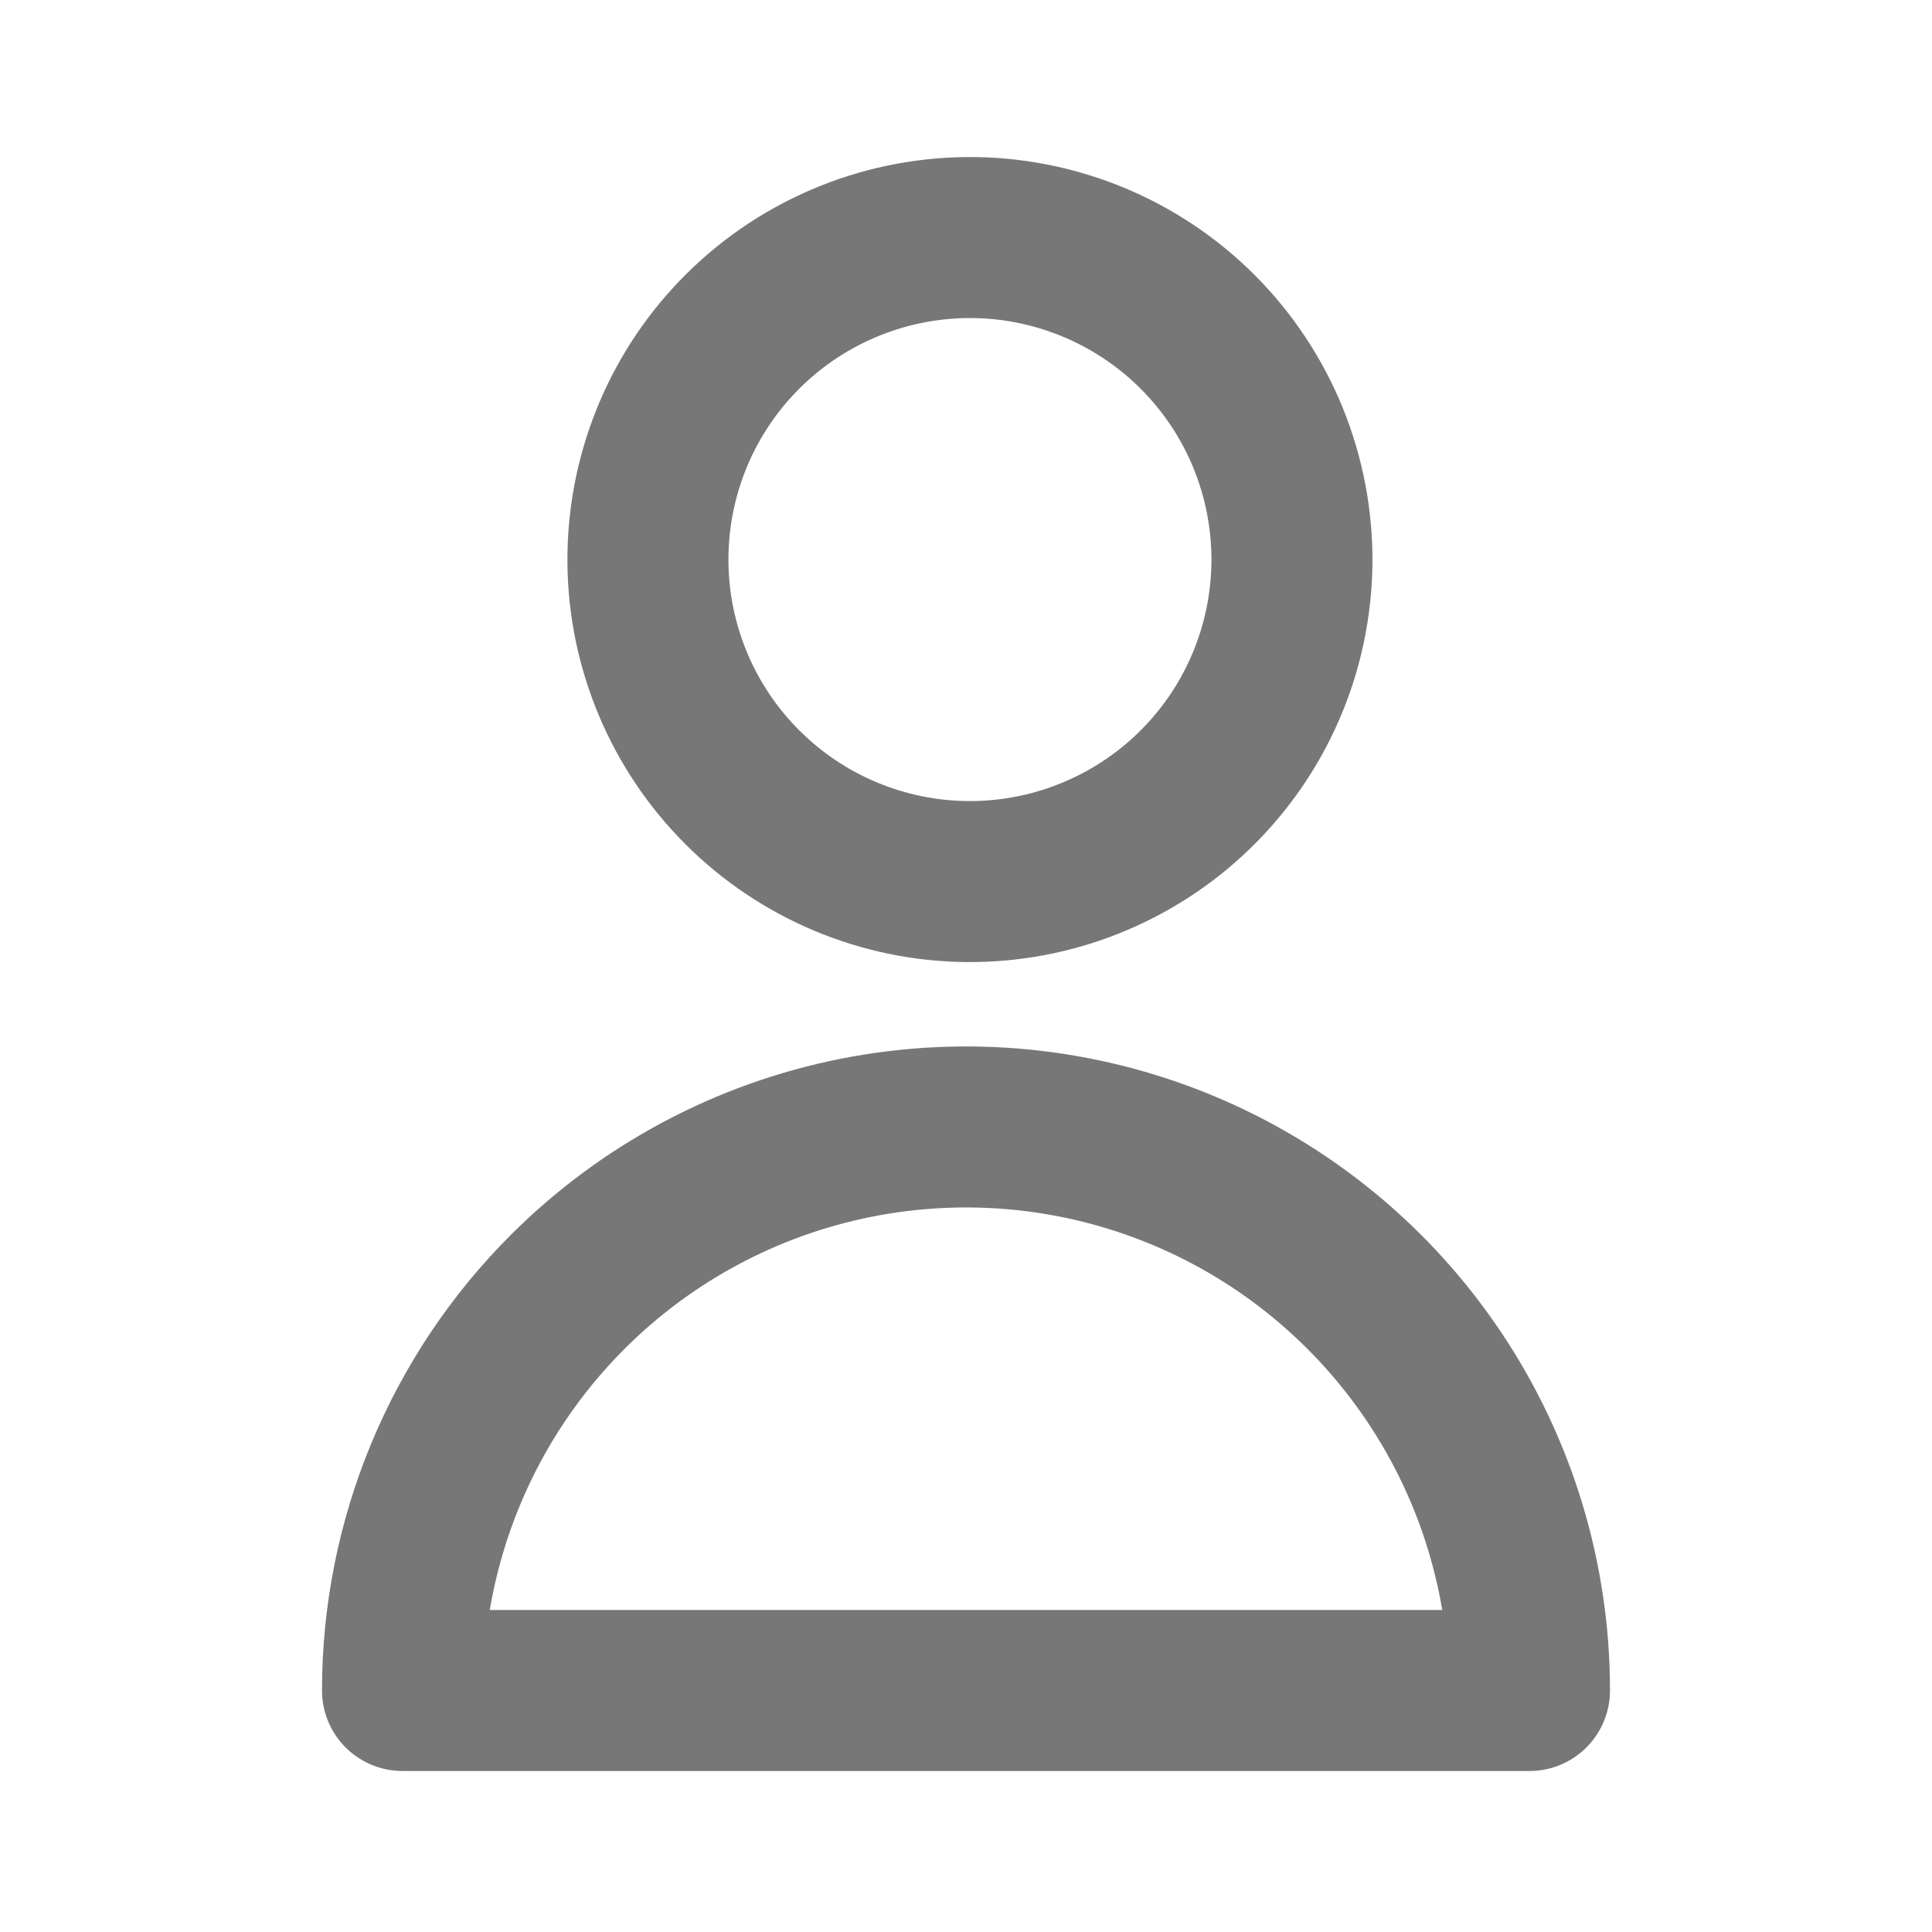
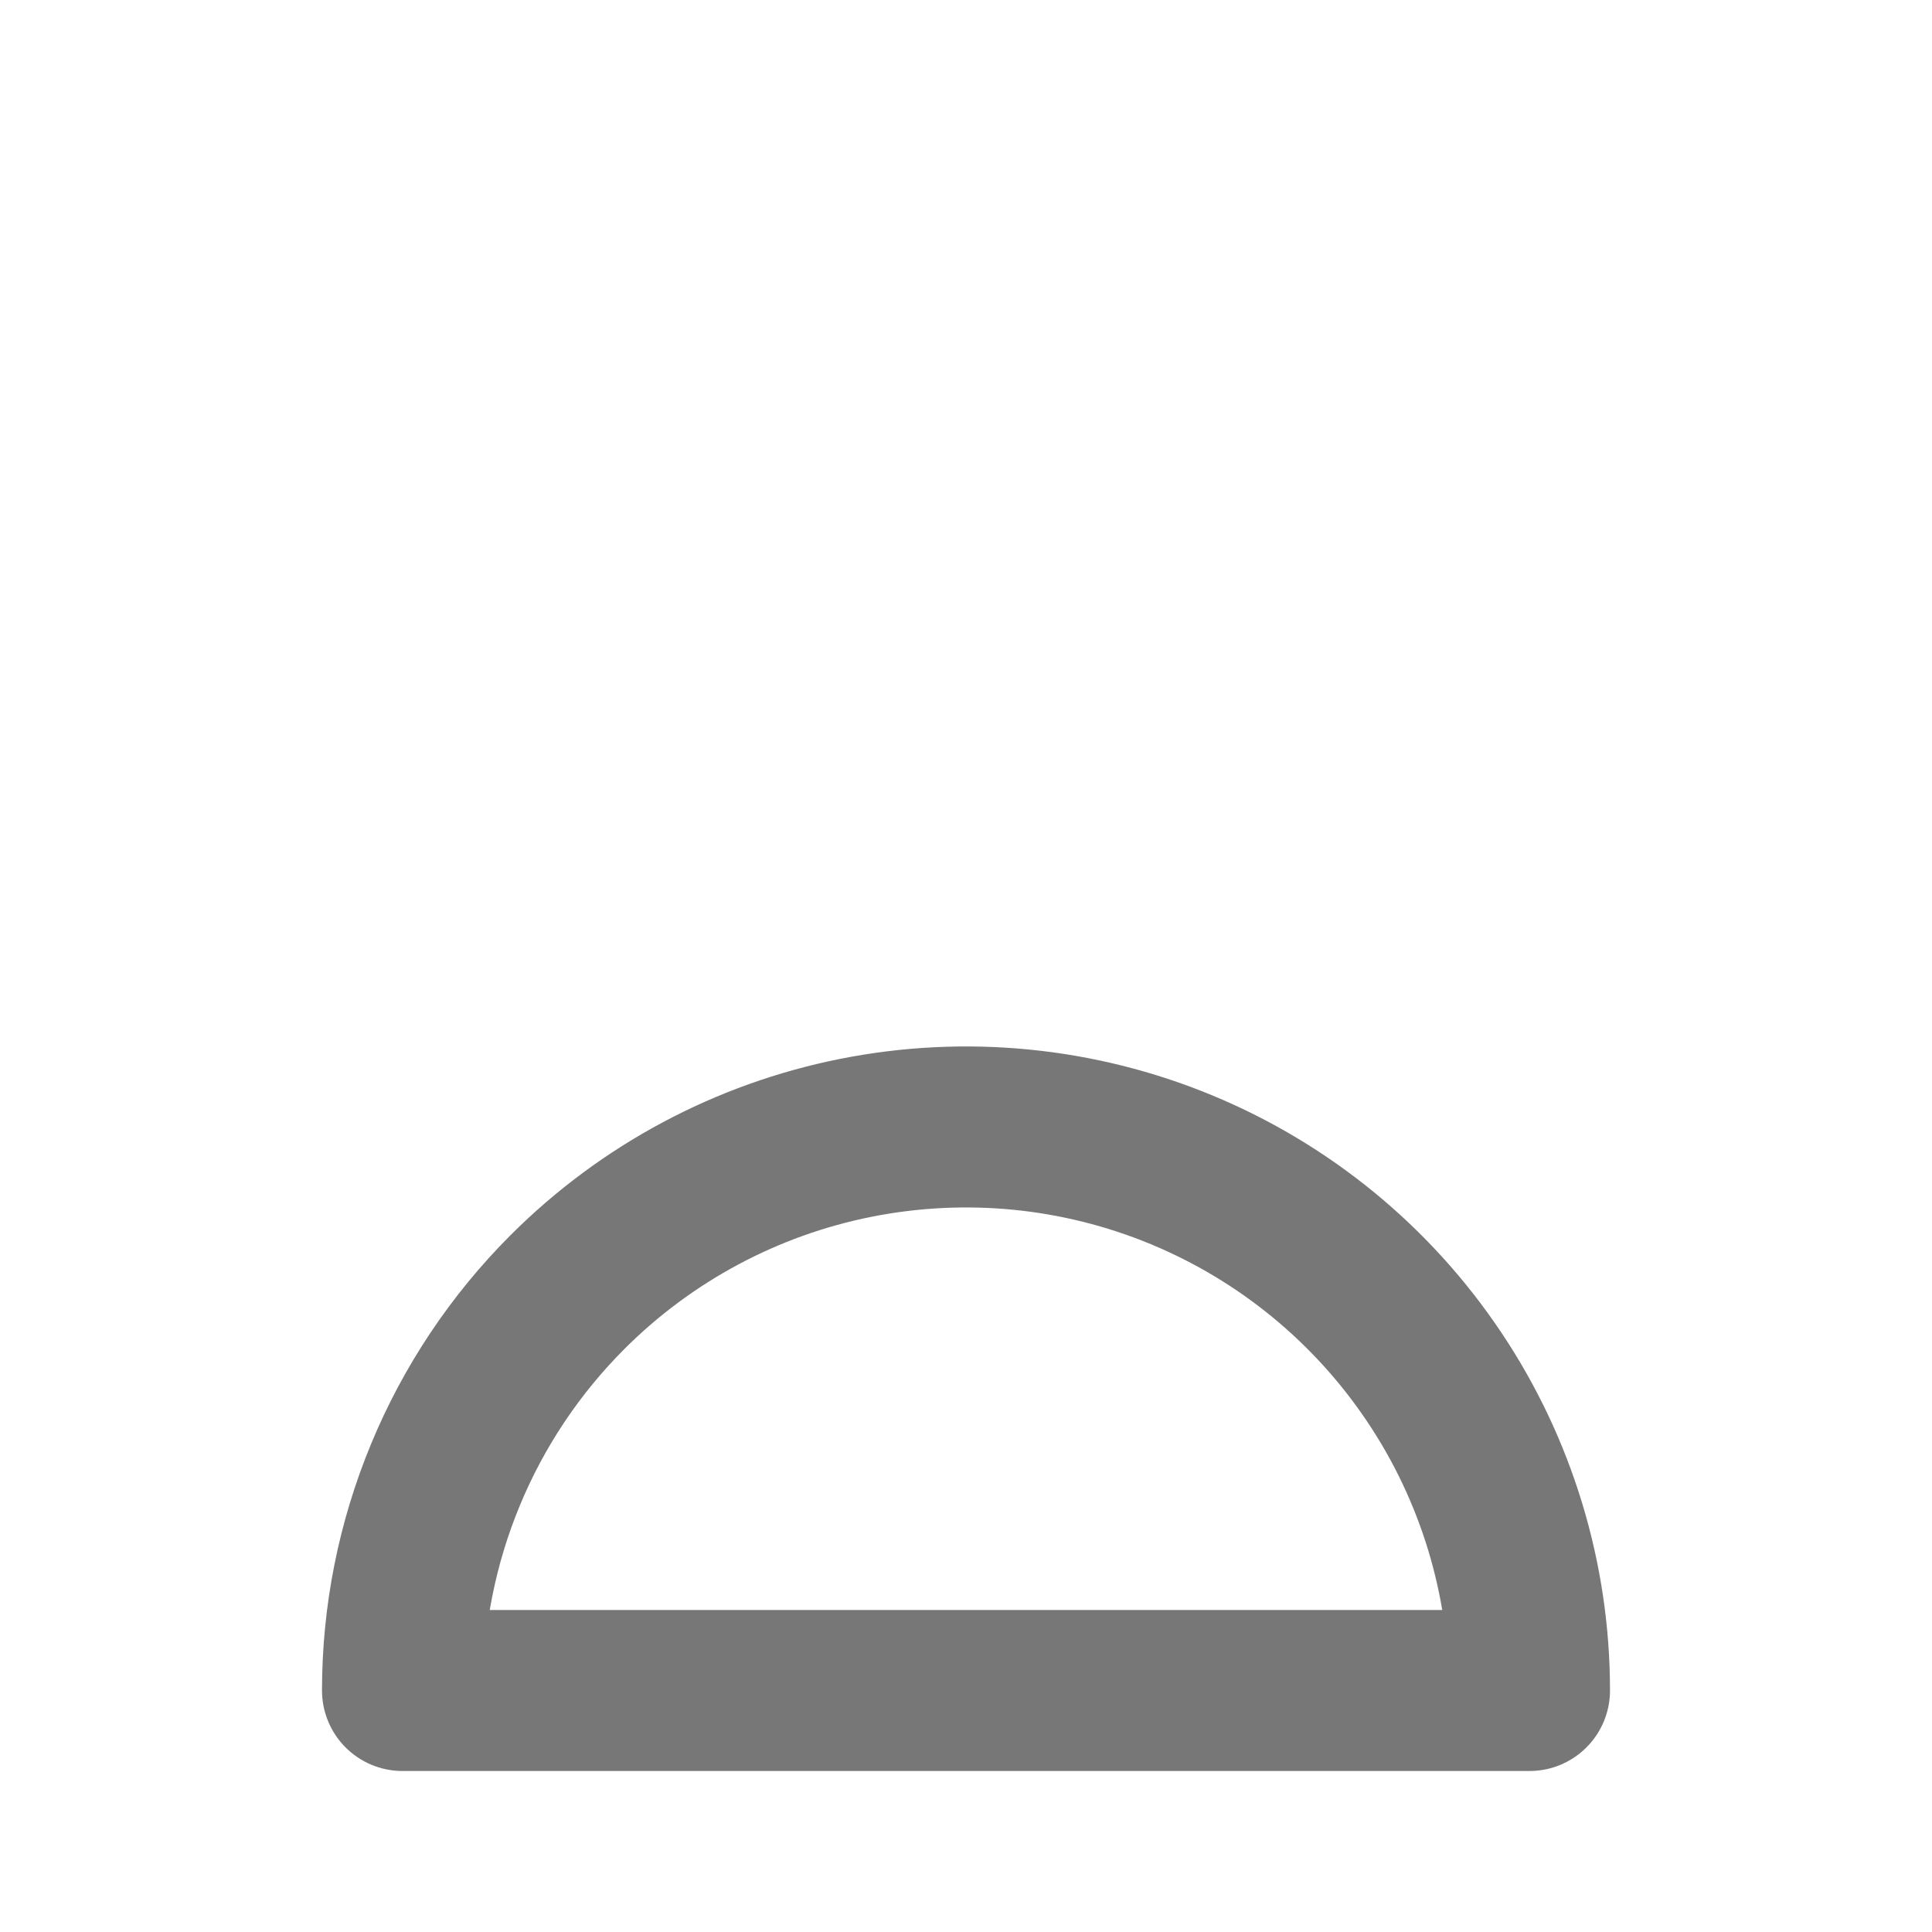
<svg xmlns="http://www.w3.org/2000/svg" width="24" height="24" viewBox="0 0 24 24" fill="none">
-   <path d="M14.828 9.828C15.21 9.459 15.515 9.018 15.724 8.53C15.934 8.042 16.044 7.517 16.049 6.986C16.053 6.455 15.952 5.928 15.751 5.436C15.55 4.945 15.253 4.498 14.877 4.122C14.502 3.747 14.055 3.45 13.564 3.249C13.072 3.048 12.545 2.946 12.014 2.951C11.483 2.956 10.958 3.066 10.47 3.276C9.982 3.485 9.541 3.79 9.172 4.172C8.443 4.926 8.04 5.937 8.049 6.986C8.058 8.034 8.479 9.038 9.221 9.779C9.962 10.521 10.966 10.942 12.014 10.951C13.063 10.96 14.073 10.557 14.828 9.828Z" stroke="#777777" stroke-width="2" stroke-linecap="round" stroke-linejoin="round" />
  <path d="M7.05 16.05C8.029 15.071 9.276 14.404 10.634 14.134C11.992 13.864 13.4 14.002 14.679 14.532C15.958 15.062 17.051 15.96 17.82 17.111C18.59 18.262 19 19.616 19 21H5C5 20.081 5.181 19.171 5.533 18.321C5.884 17.472 6.4 16.7 7.05 16.05Z" stroke="#777777" stroke-width="2" stroke-linecap="round" stroke-linejoin="round" />
</svg>